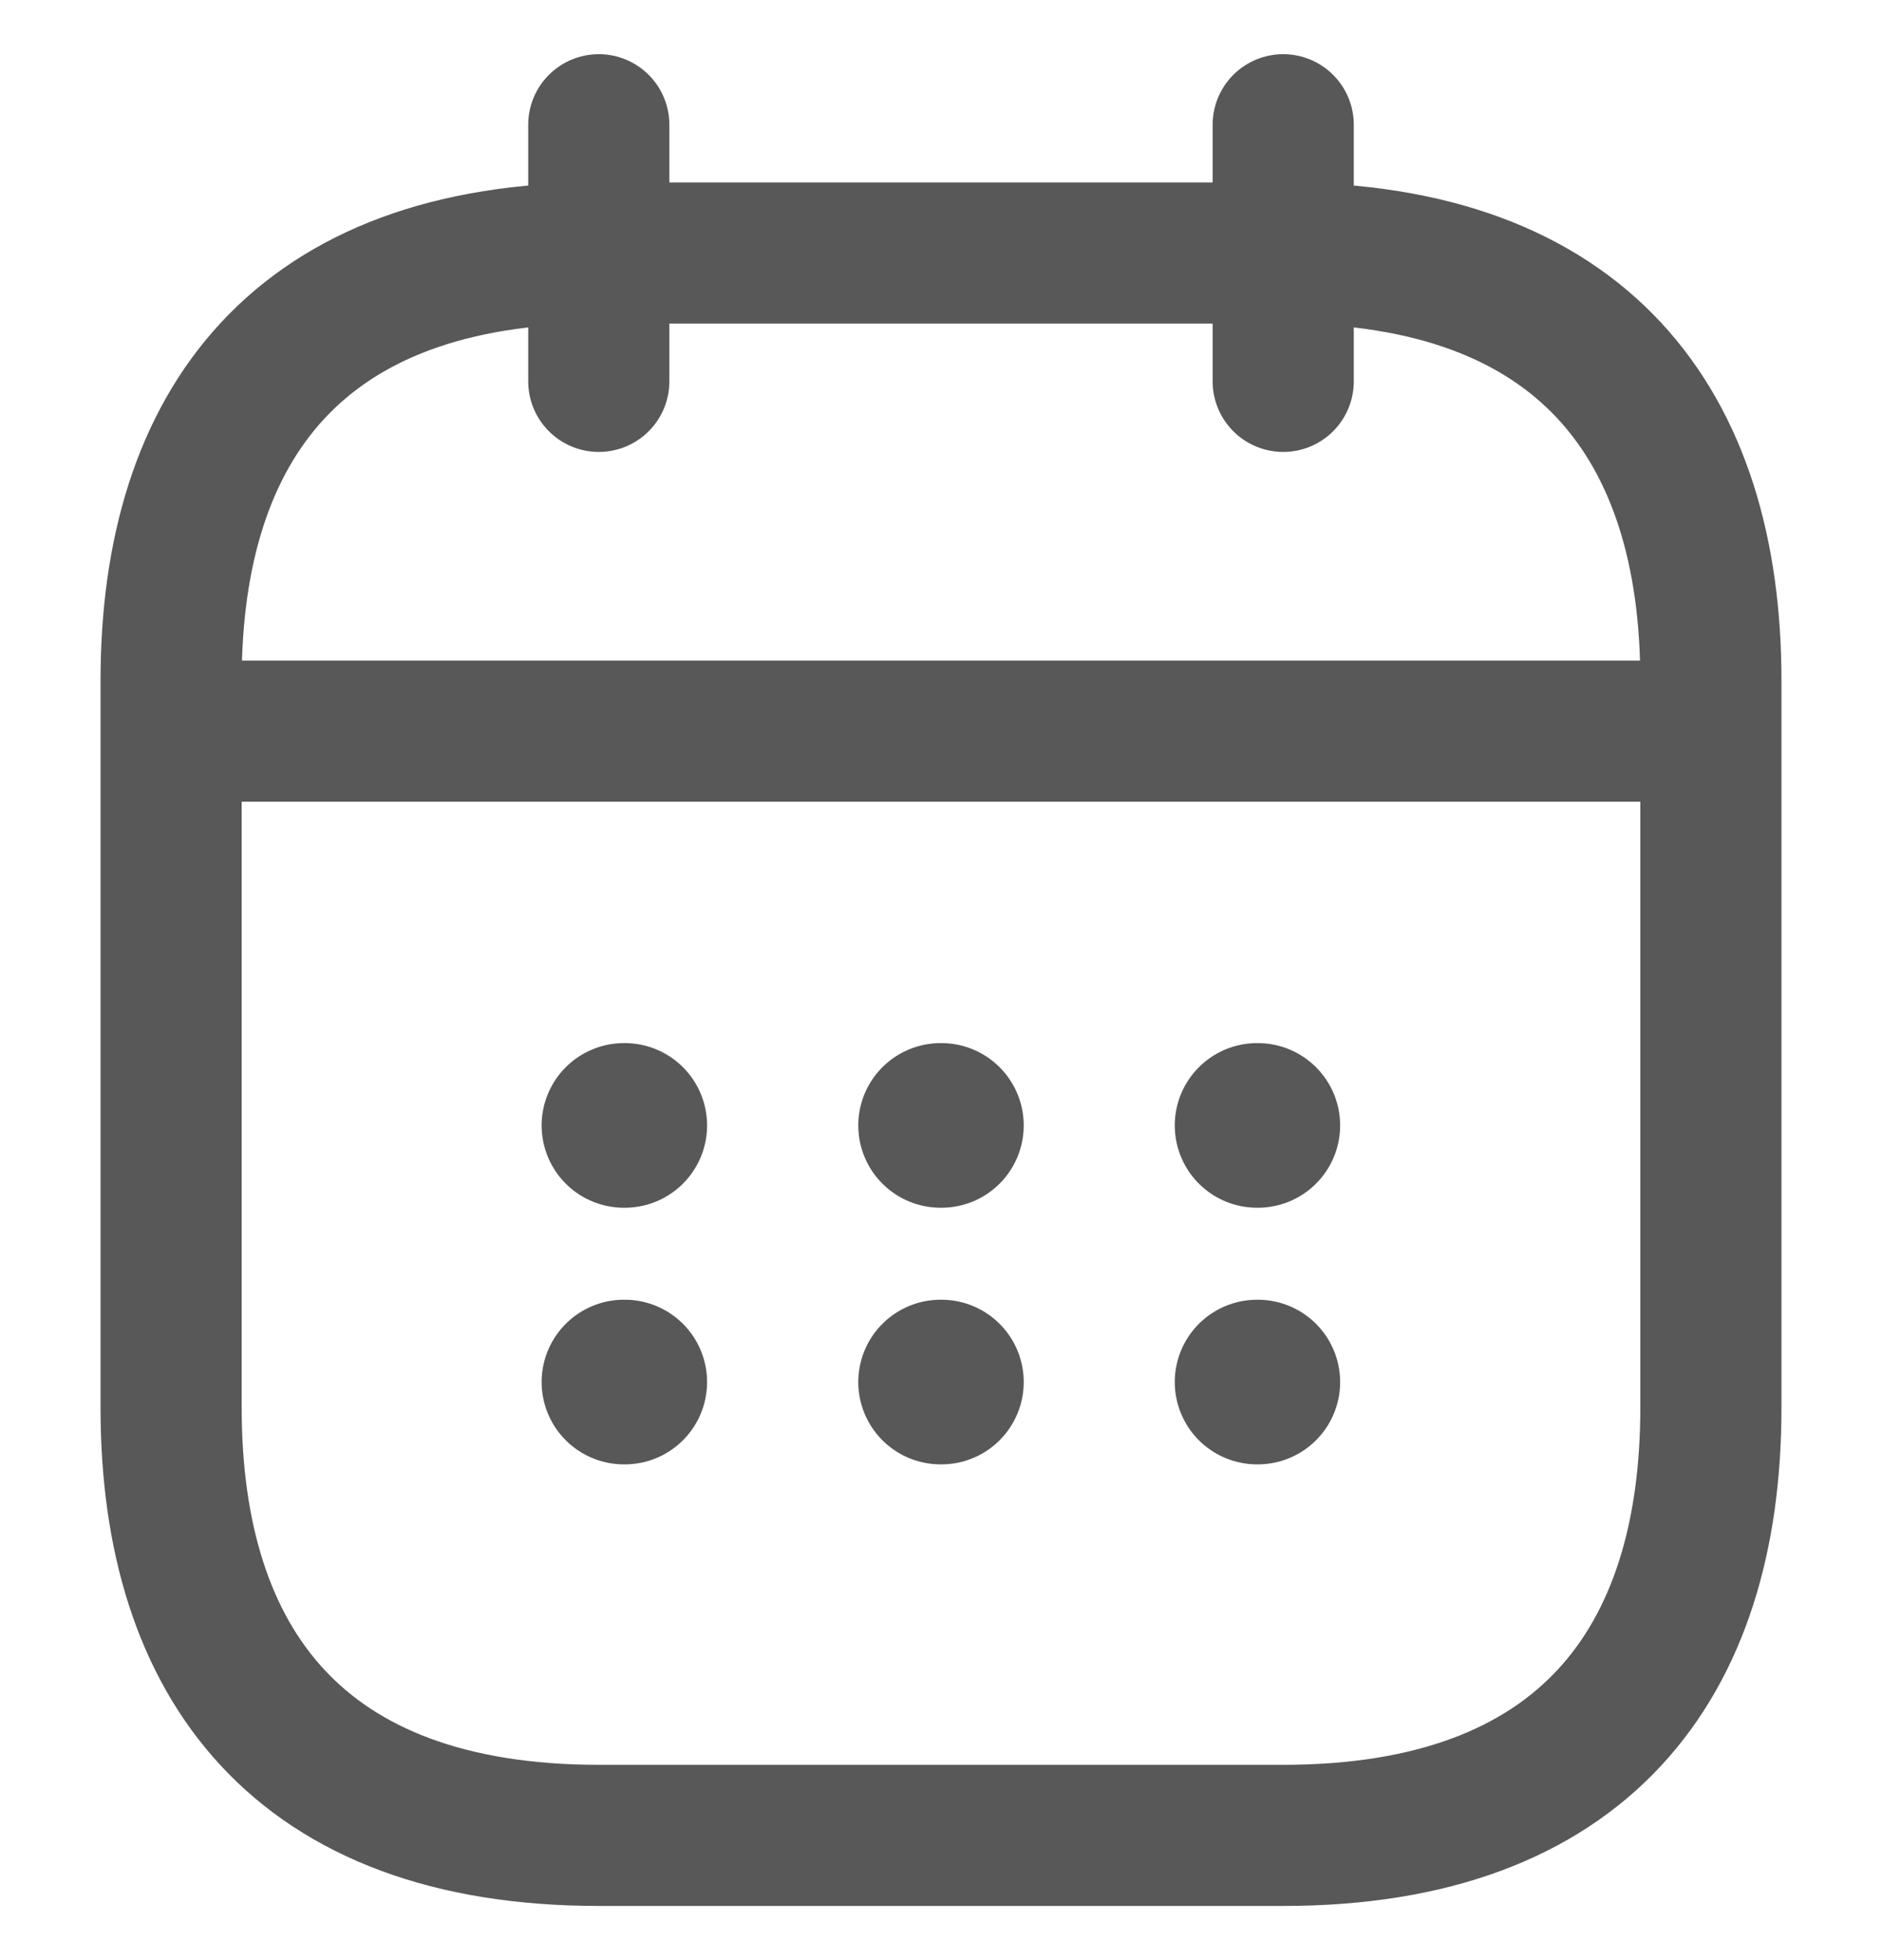
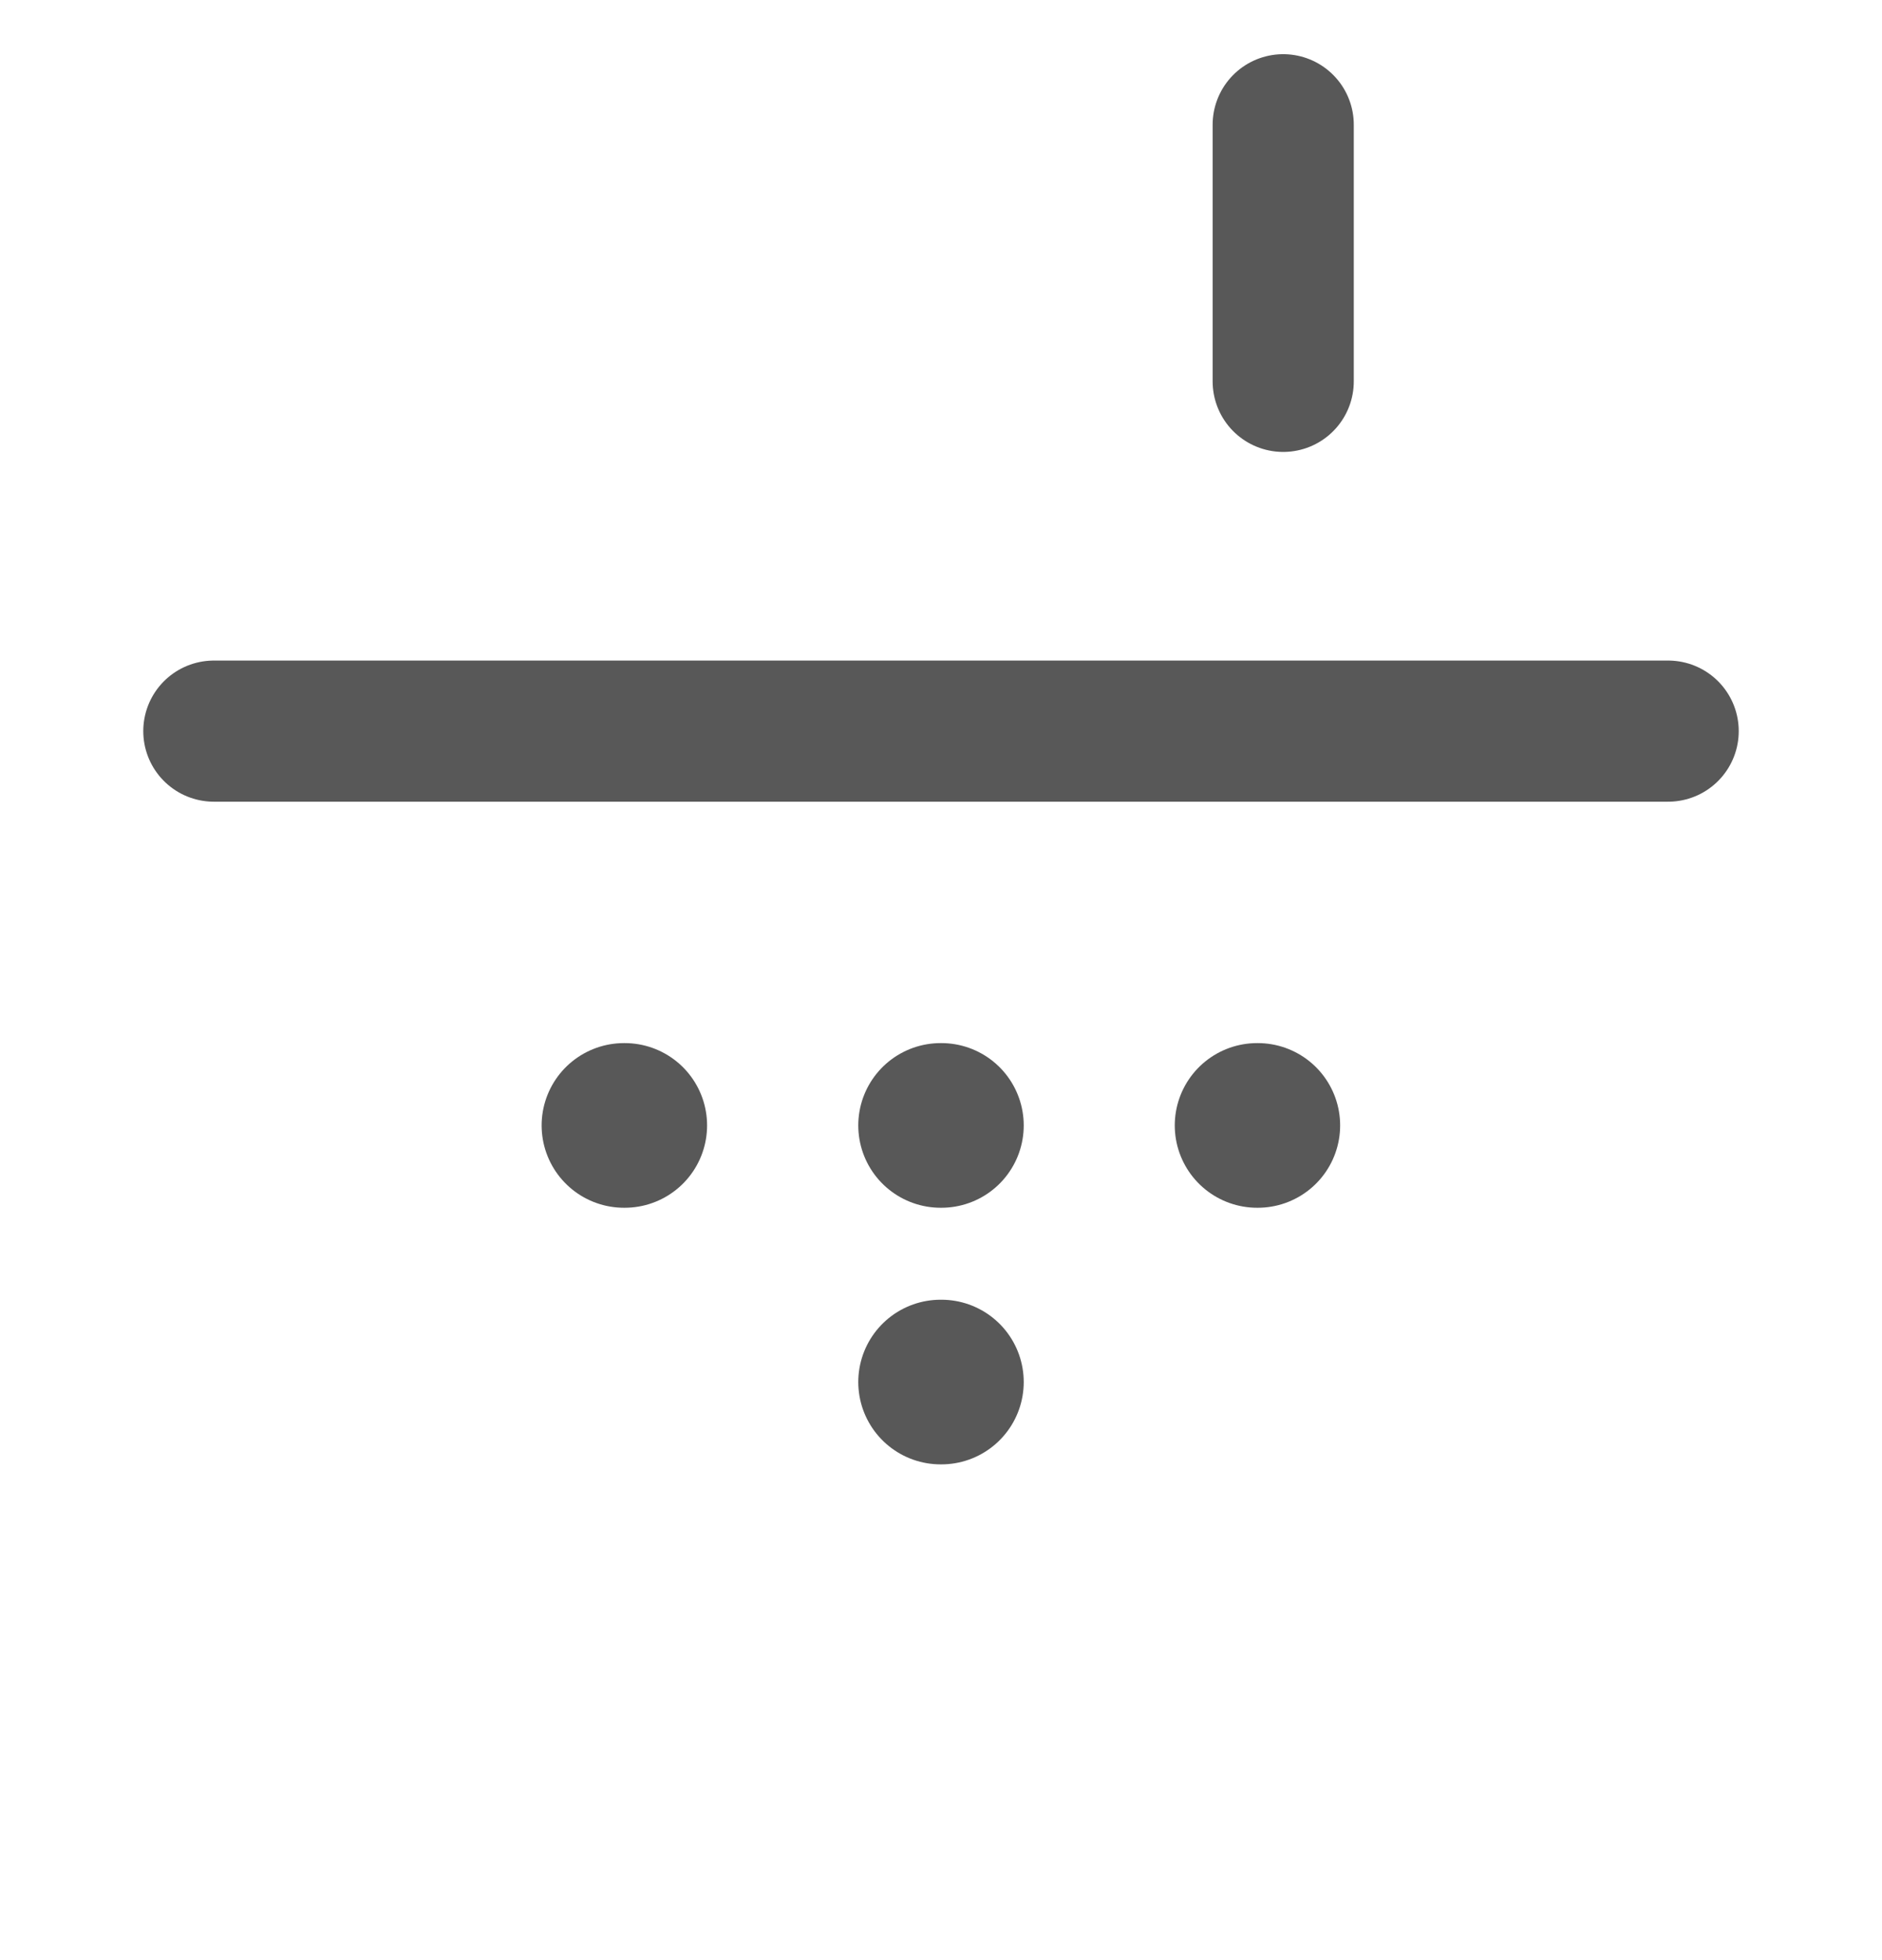
<svg xmlns="http://www.w3.org/2000/svg" width="24" height="25" viewBox="0 0 24 25" fill="none">
  <g clip-path="url(#clip0_404_748)">
-     <path d="M7.636 1.591V4.864" stroke="#585858" stroke-width="1.8" stroke-miterlimit="10" stroke-linecap="round" stroke-linejoin="round" />
    <path d="M16.364 1.591V4.864" stroke="#585858" stroke-width="1.8" stroke-miterlimit="10" stroke-linecap="round" stroke-linejoin="round" />
    <path d="M2.727 9.325H21.273" stroke="#585858" stroke-width="1.8" stroke-miterlimit="10" stroke-linecap="round" stroke-linejoin="round" />
-     <path d="M21.818 8.682V17.955C21.818 21.227 20.182 23.409 16.364 23.409H7.636C3.818 23.409 2.182 21.227 2.182 17.955V8.682C2.182 5.409 3.818 3.227 7.636 3.227H16.364C20.182 3.227 21.818 5.409 21.818 8.682Z" stroke="#585858" stroke-width="1.8" stroke-miterlimit="10" stroke-linecap="round" stroke-linejoin="round" />
    <path d="M16.031 14.354H16.04" stroke="#585858" stroke-width="2.1" stroke-linecap="round" stroke-linejoin="round" />
-     <path d="M16.031 17.627H16.04" stroke="#585858" stroke-width="2.1" stroke-linecap="round" stroke-linejoin="round" />
    <path d="M11.995 14.354H12.005" stroke="#585858" stroke-width="2.1" stroke-linecap="round" stroke-linejoin="round" />
    <path d="M11.995 17.627H12.005" stroke="#585858" stroke-width="2.1" stroke-linecap="round" stroke-linejoin="round" />
    <path d="M7.957 14.354H7.967" stroke="#585858" stroke-width="2.1" stroke-linecap="round" stroke-linejoin="round" />
-     <path d="M7.957 17.627H7.967" stroke="#585858" stroke-width="2.1" stroke-linecap="round" stroke-linejoin="round" />
  </g>
  <defs>
    <clipPath id="clip0_404_748">
      <rect width="24" height="24" fill="white" transform="translate(0 0.5)" />
    </clipPath>
  </defs>
</svg>